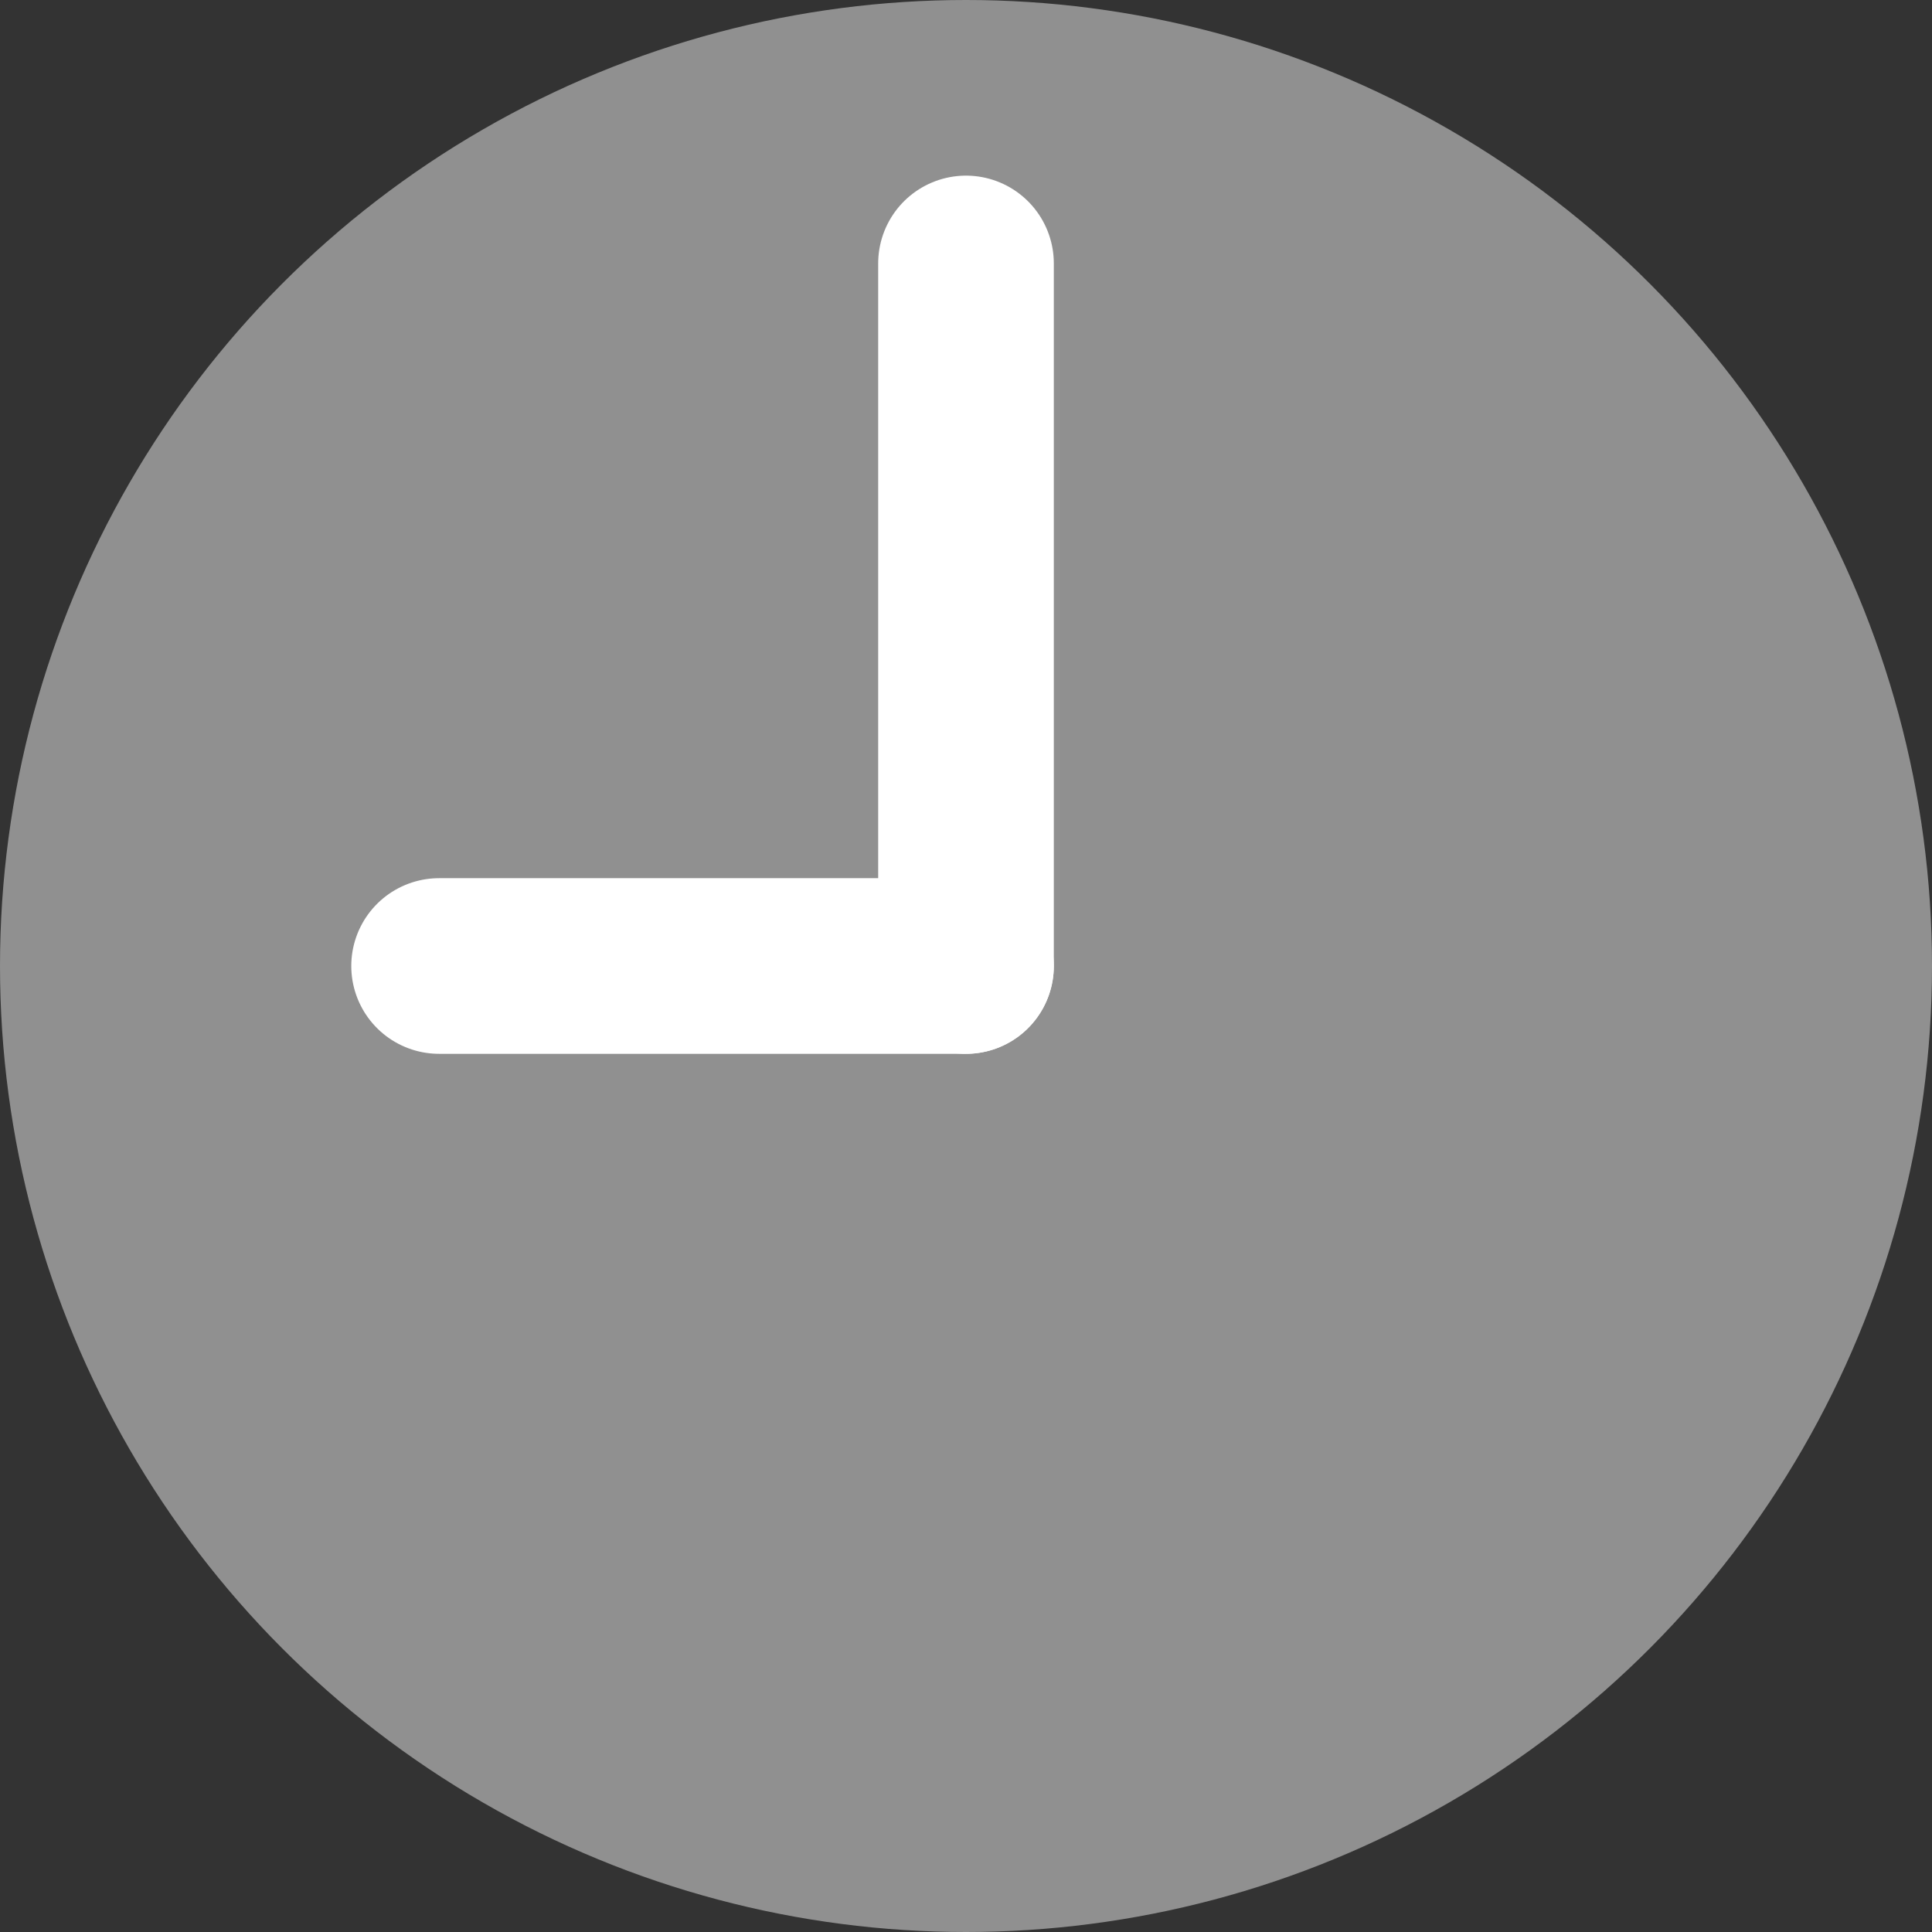
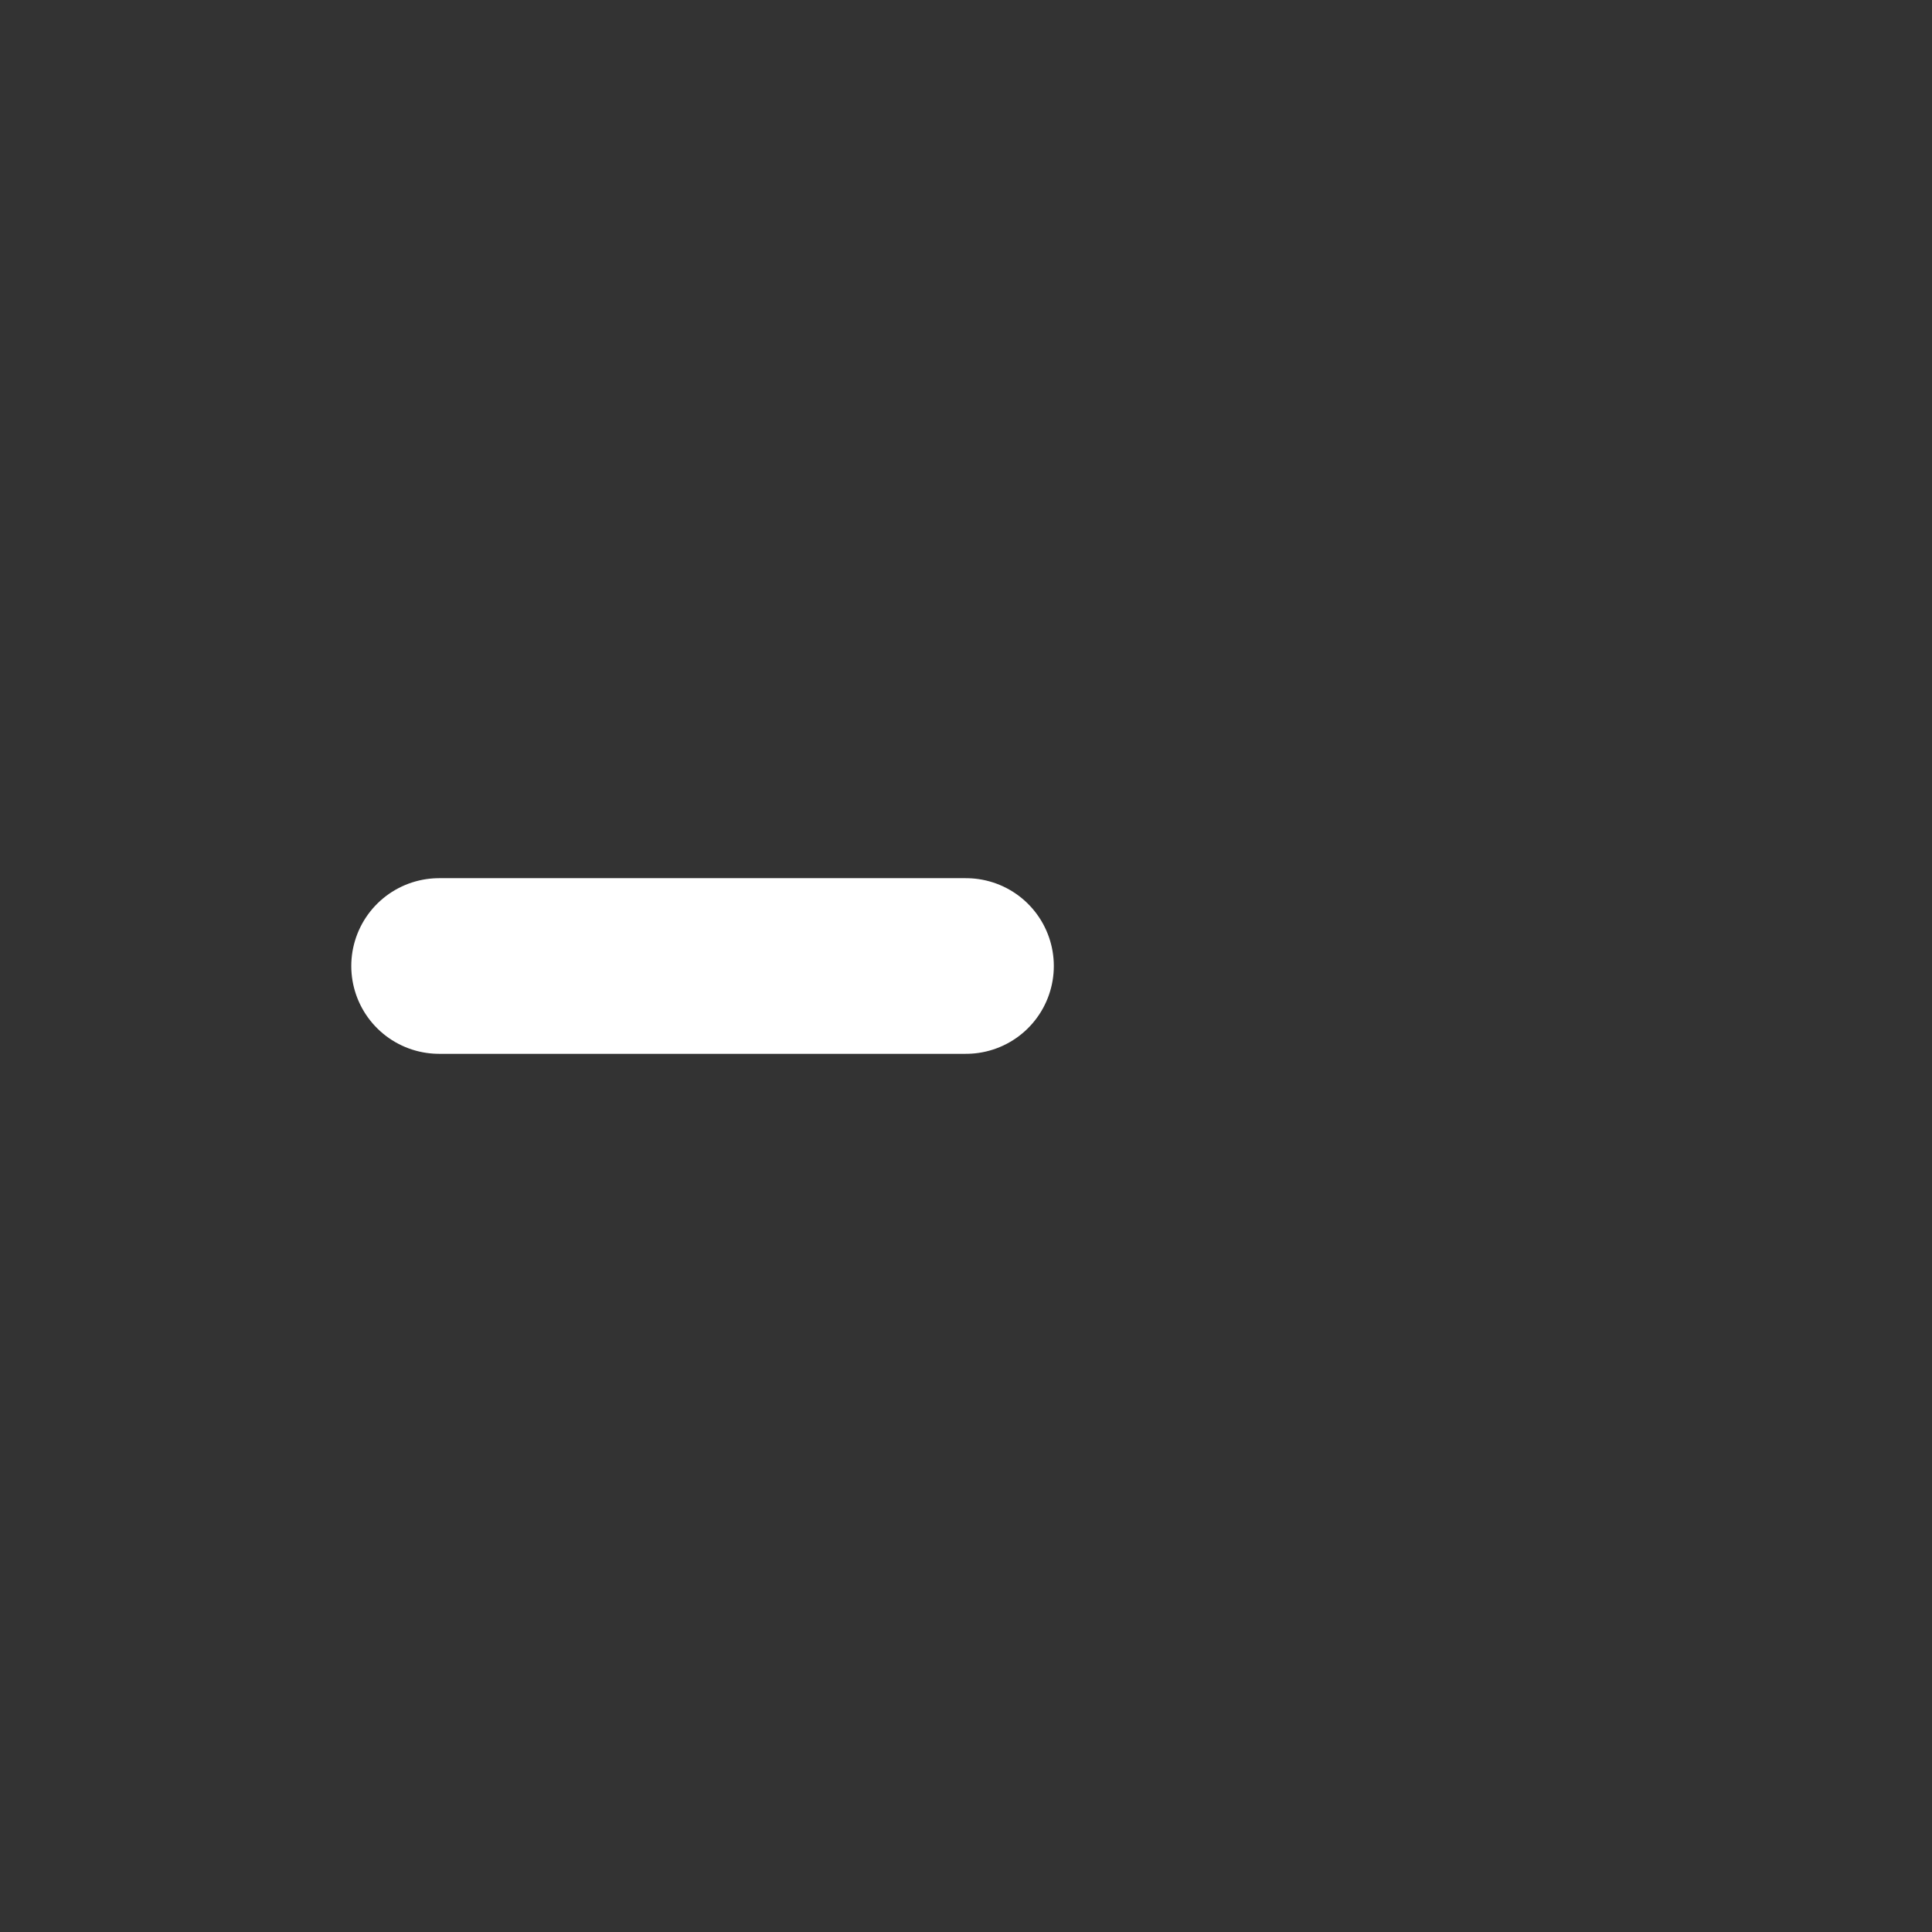
<svg xmlns="http://www.w3.org/2000/svg" id="Group_15101" data-name="Group 15101" width="11" height="11" viewBox="0 0 11 11">
  <rect x="0" y="0" width="11" height="11" fill="#333333" stroke="none" />
-   <circle id="Ellipse_427" data-name="Ellipse 427" cx="5.5" cy="5.5" r="5.5" fill="#909090" />
-   <line id="Line_380" data-name="Line 380" y1="4" transform="translate(5.5 1.5)" fill="none" stroke="#fff" stroke-linecap="round" stroke-width="1" />
  <line id="Line_381" data-name="Line 381" x2="3" transform="translate(2.5 5.5)" fill="none" stroke="#fff" stroke-linecap="round" stroke-width="1" />
</svg>